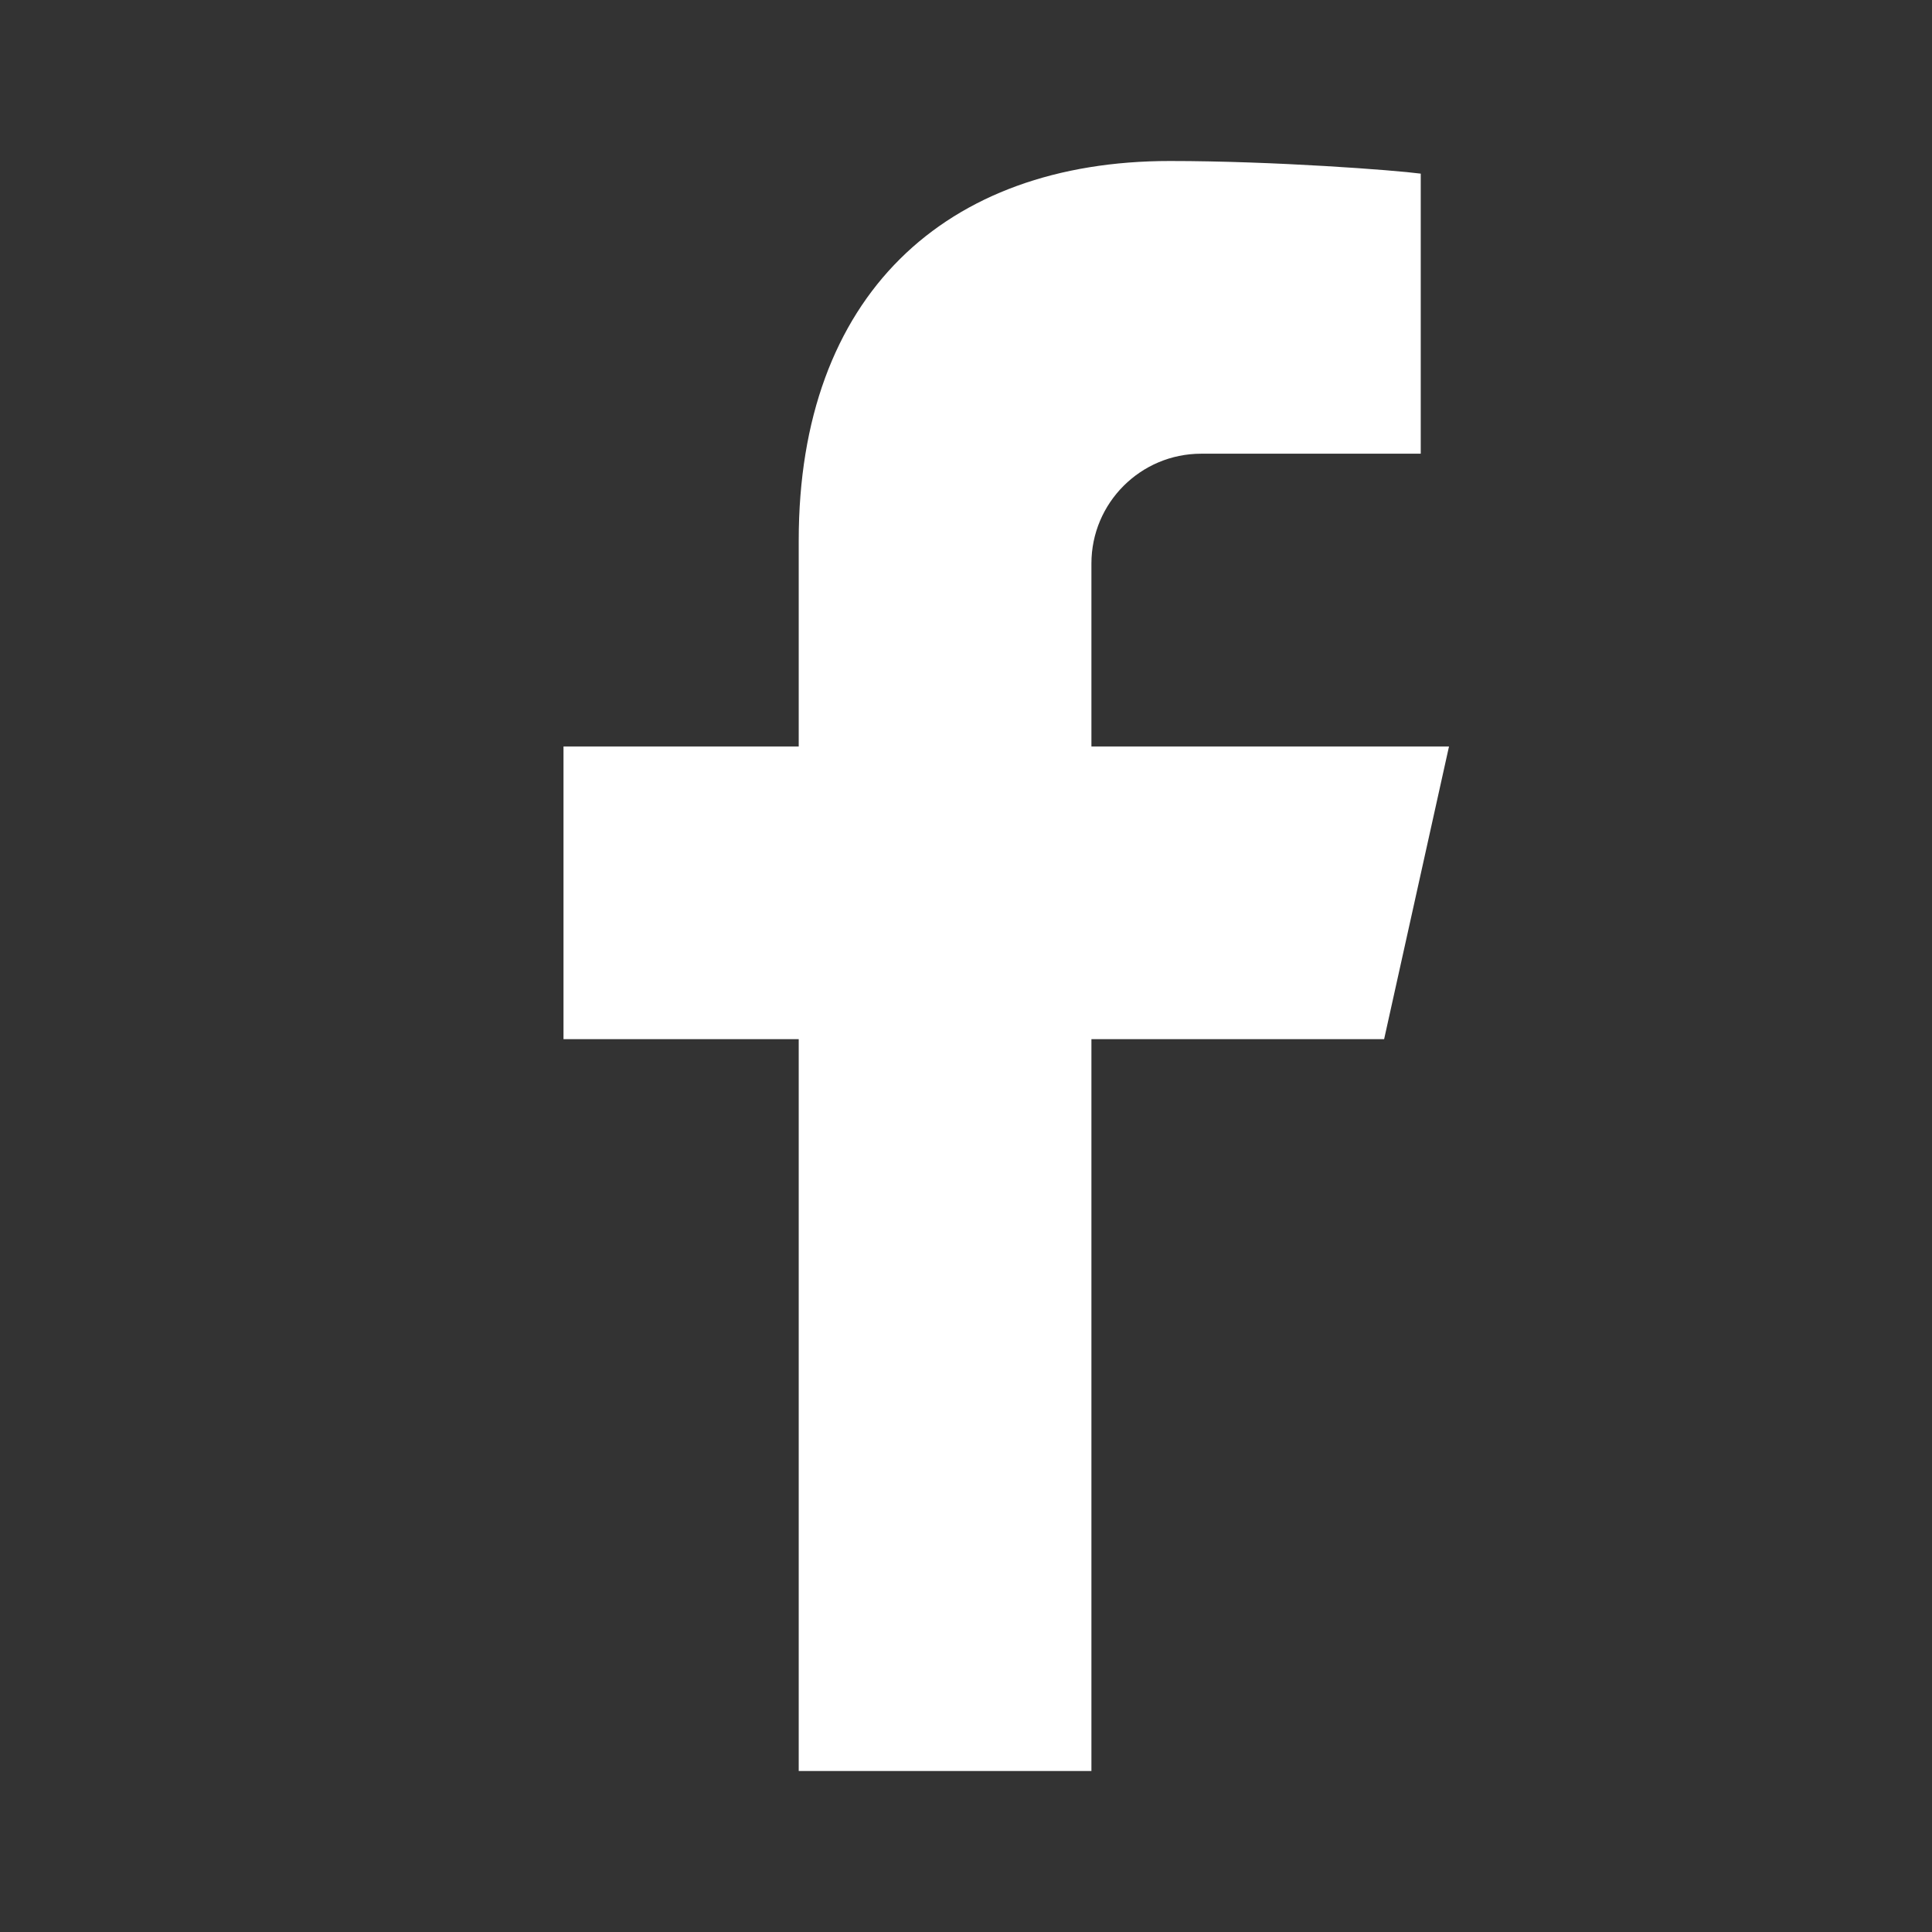
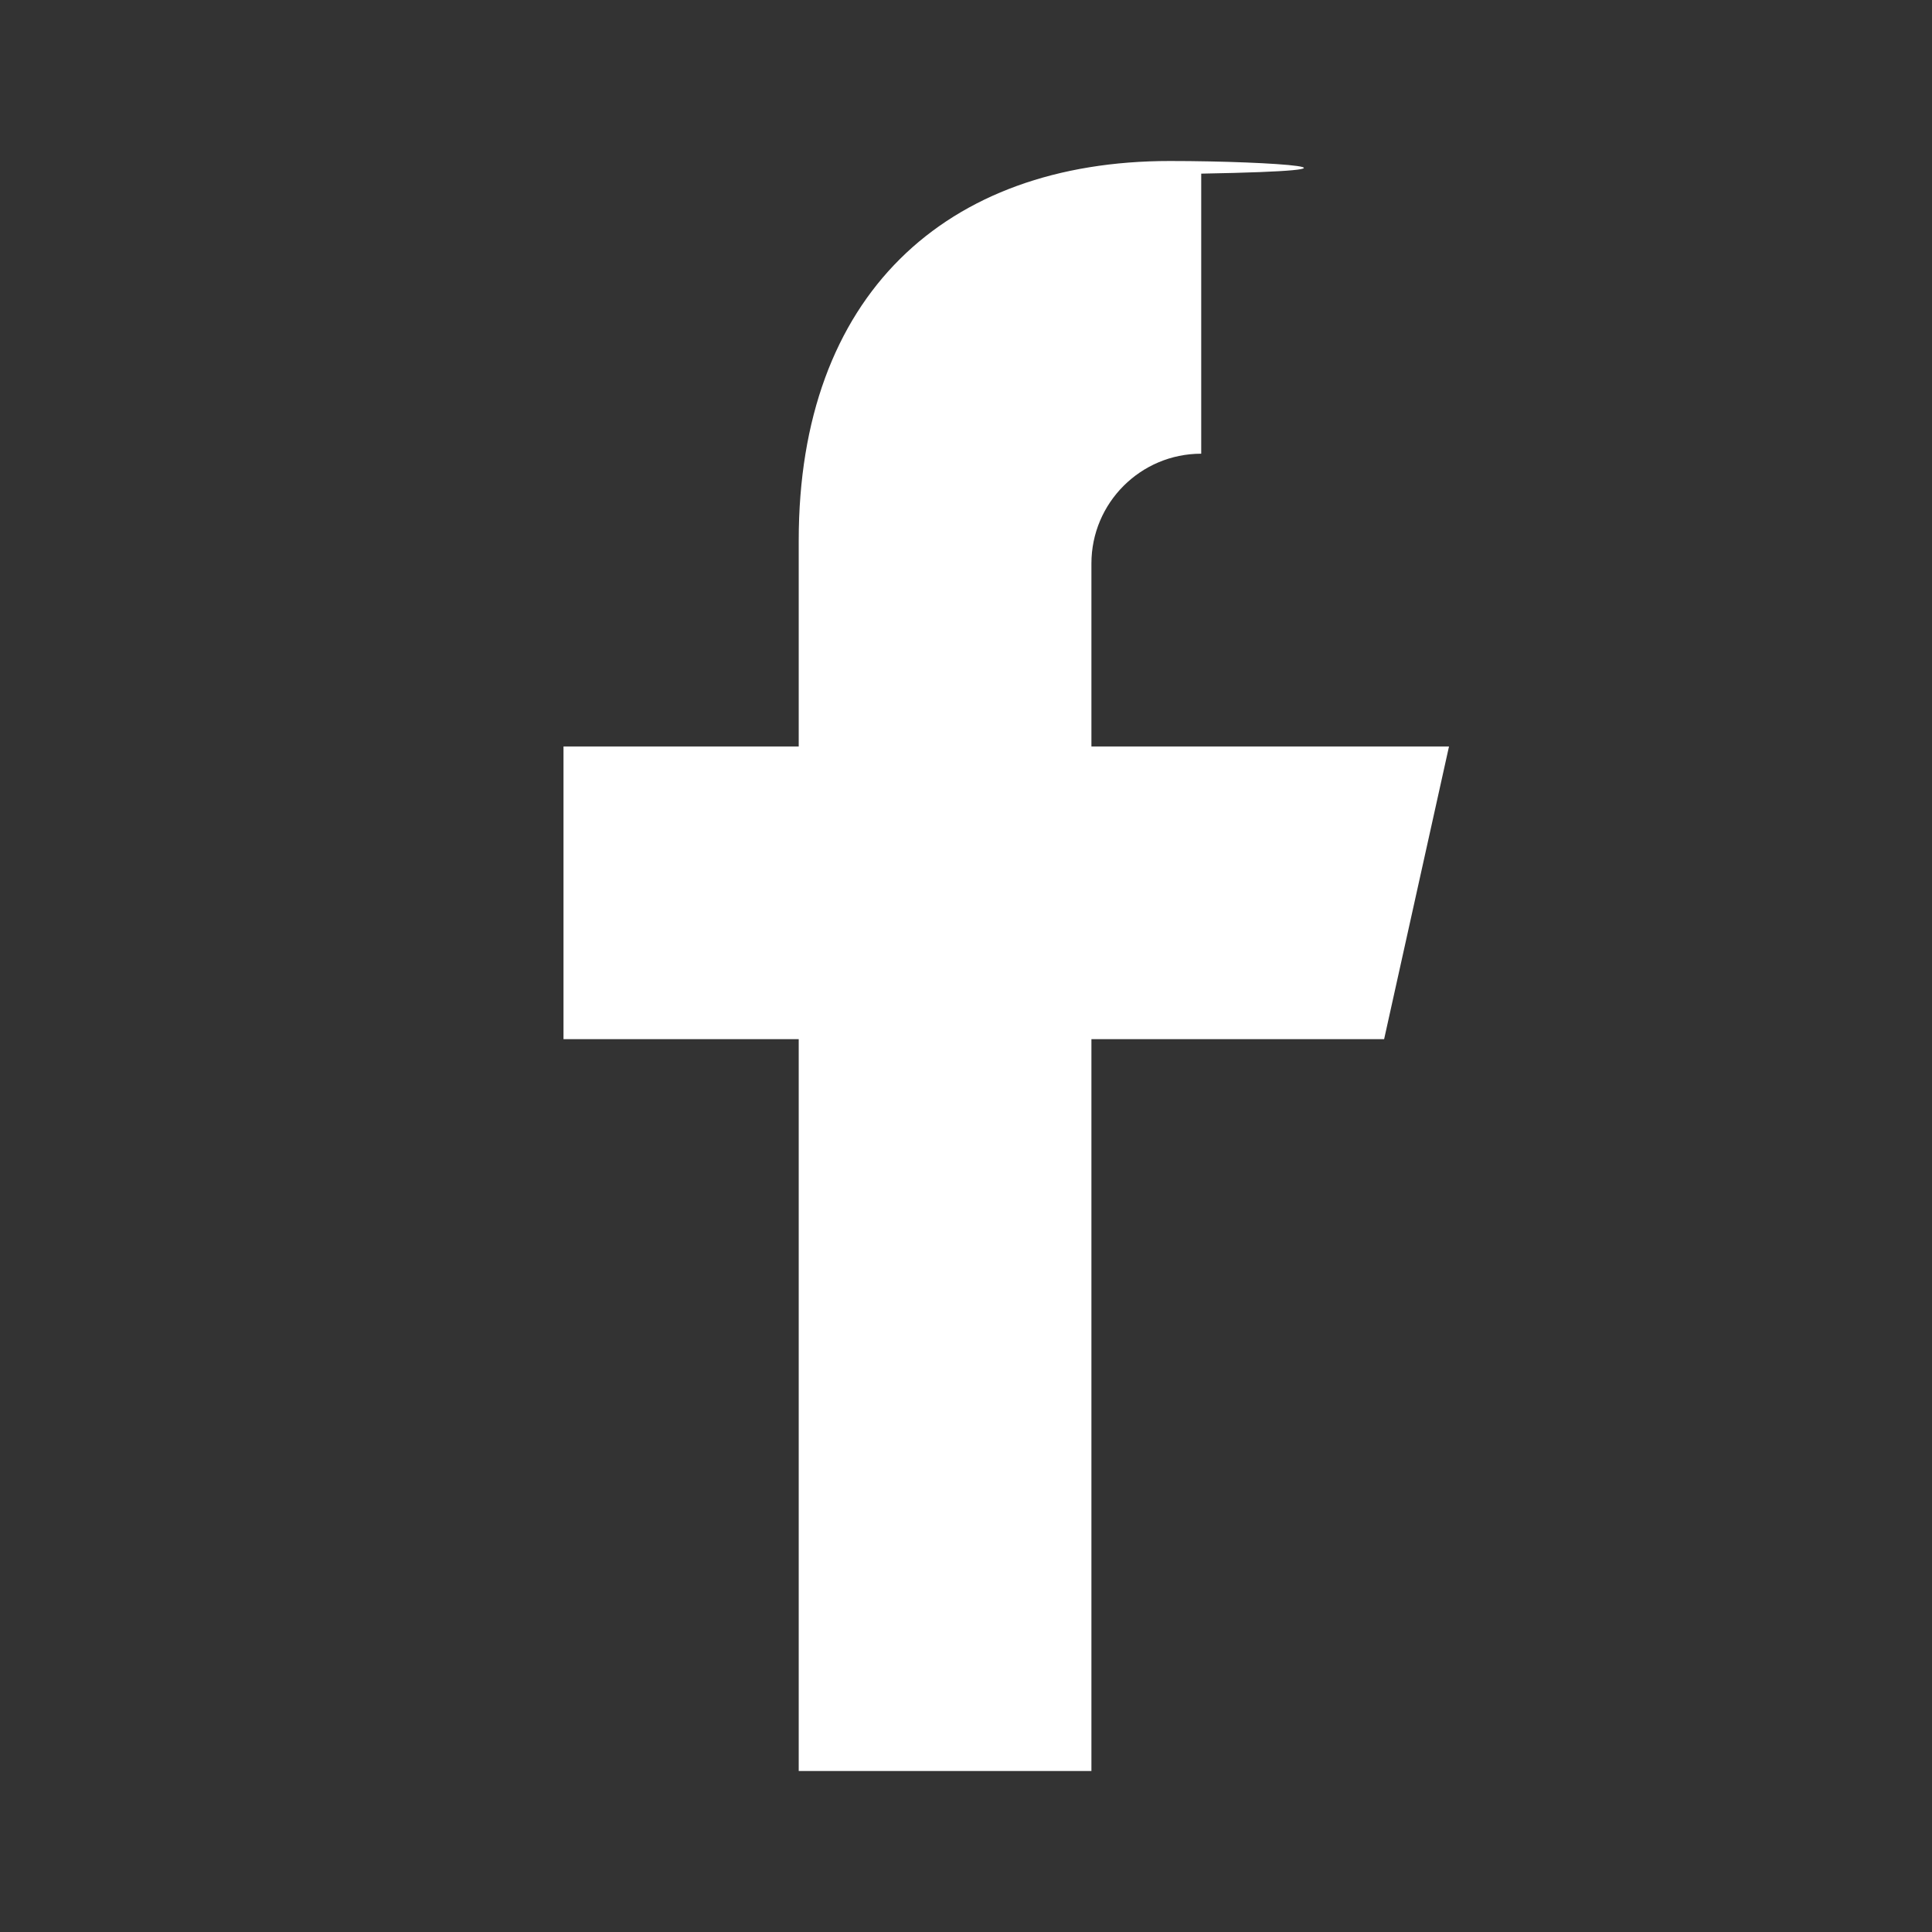
<svg xmlns="http://www.w3.org/2000/svg" width="24" height="24" fill="none">
  <rect width="100%" height="100%" fill="#333333" stroke="none" />
-   <path d="M14.922 5.636h2.727V2.157C17.324 2.114 15.831 2 14.532 2c-2.791 0-4.61 1.673-4.61 4.713v2.56H7v3.636h2.922V22h3.636v-9.091h3.636L18 9.273h-4.442V7c0-.753.611-1.364 1.364-1.364z" fill="#fff" />
+   <path d="M14.922 5.636V2.157C17.324 2.114 15.831 2 14.532 2c-2.791 0-4.61 1.673-4.61 4.713v2.56H7v3.636h2.922V22h3.636v-9.091h3.636L18 9.273h-4.442V7c0-.753.611-1.364 1.364-1.364z" fill="#fff" />
</svg>